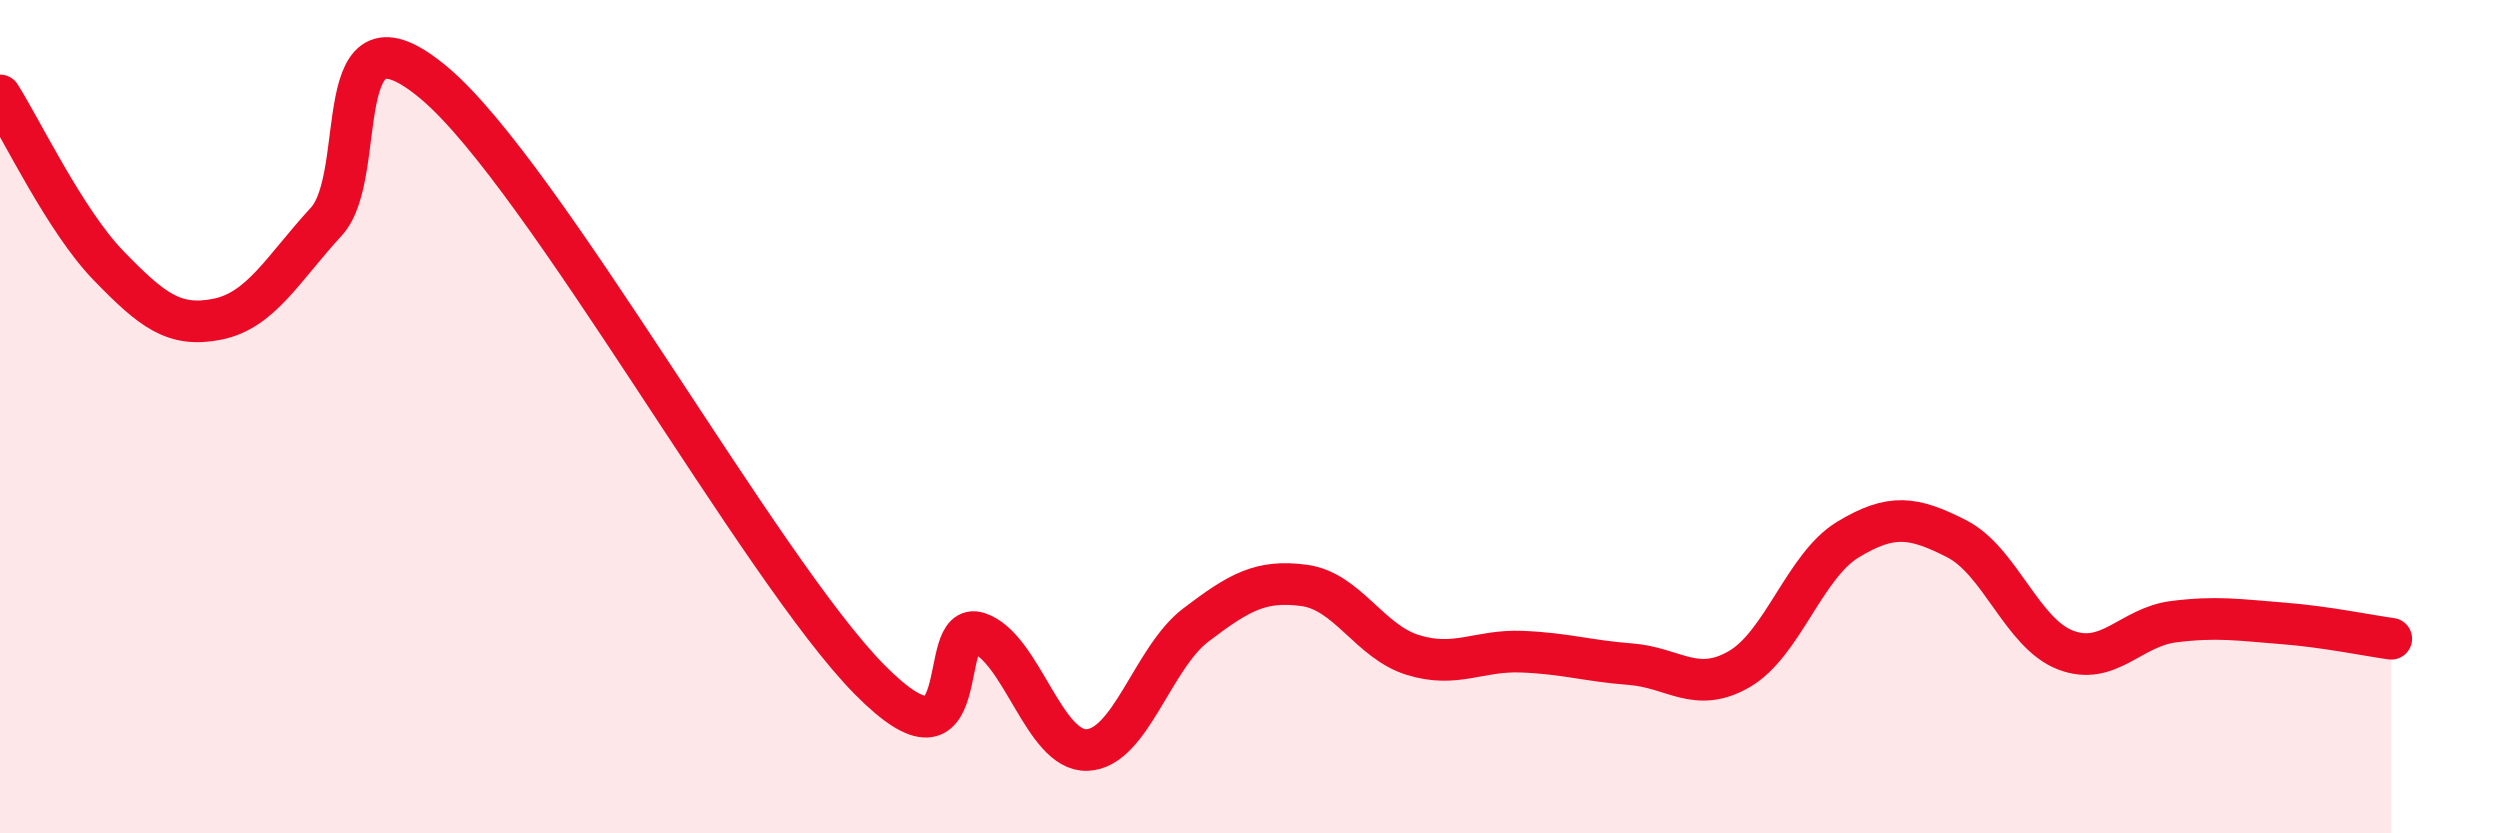
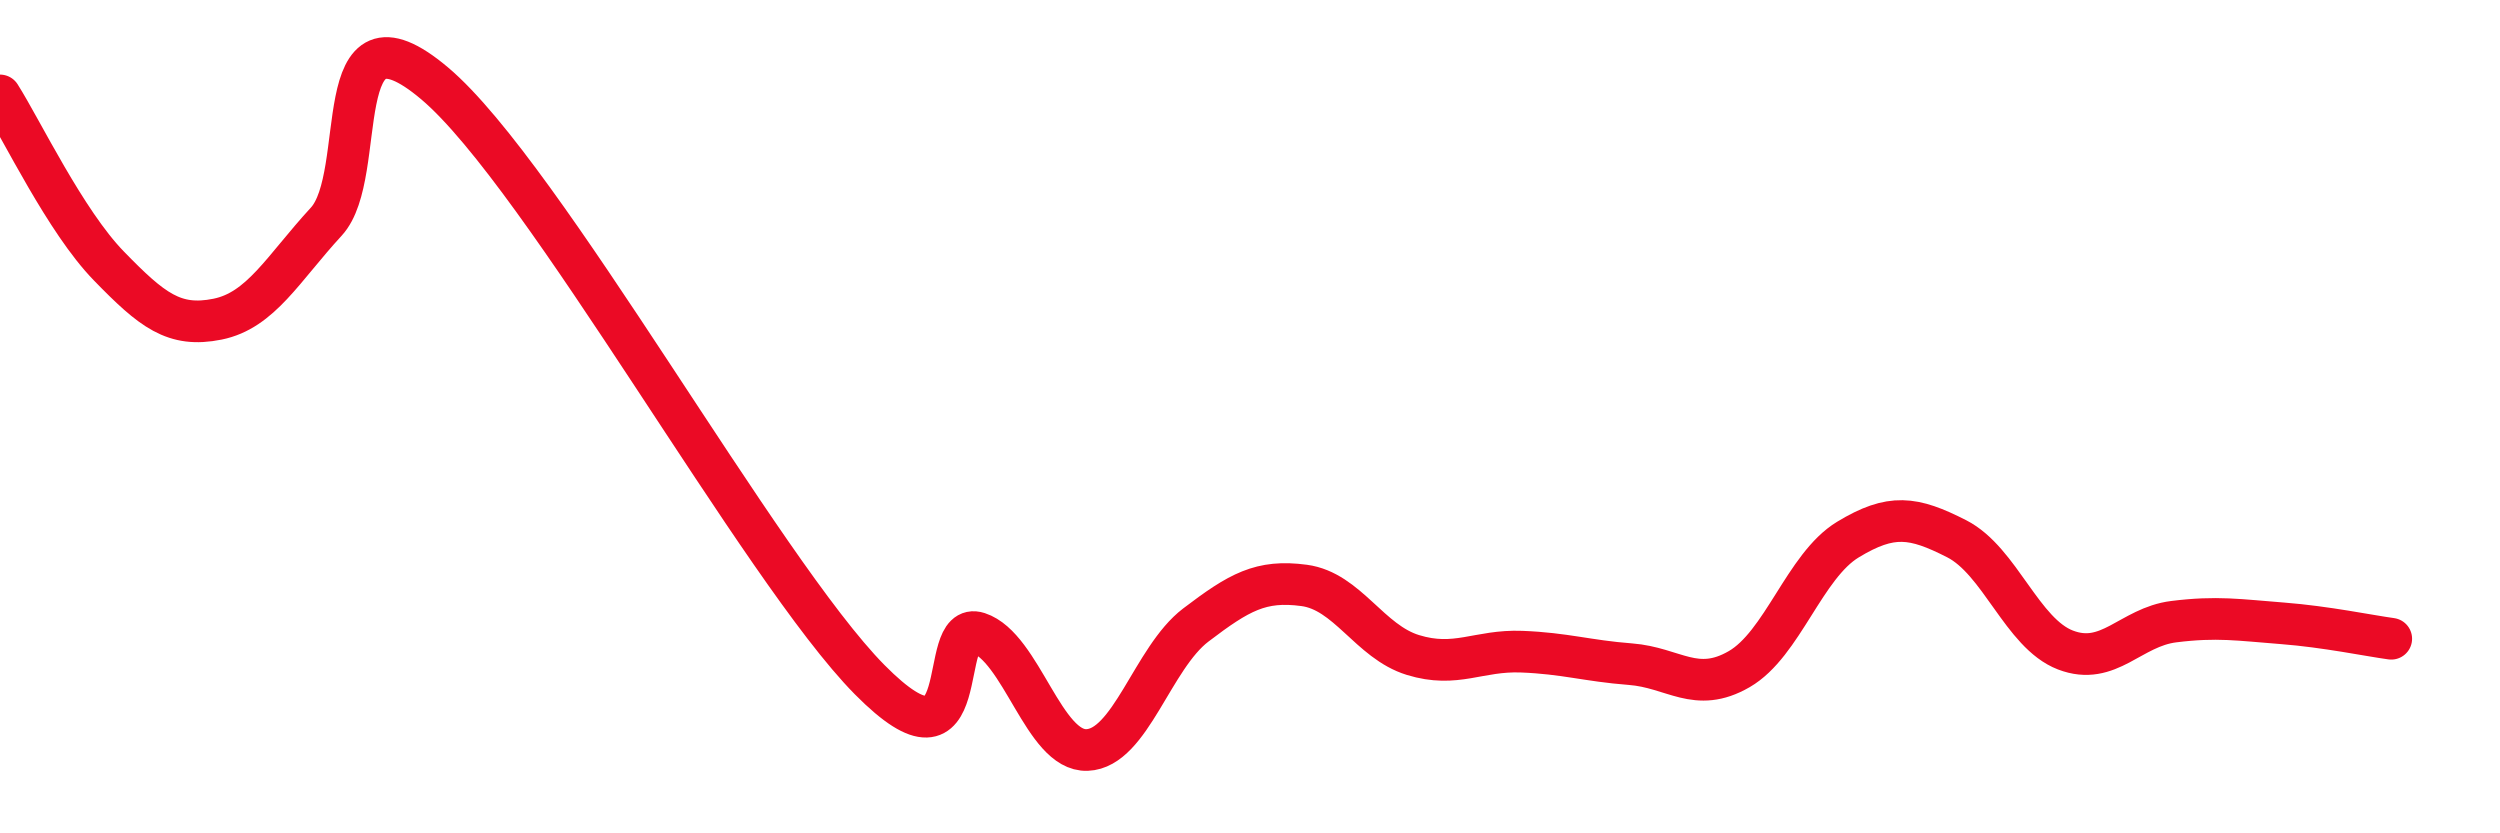
<svg xmlns="http://www.w3.org/2000/svg" width="60" height="20" viewBox="0 0 60 20">
-   <path d="M 0,2.29 C 0.52,3.11 1.57,5.31 2.61,6.38 C 3.65,7.45 4.18,7.87 5.22,7.66 C 6.26,7.45 6.79,6.45 7.83,5.32 C 8.87,4.19 7.82,-0.2 10.43,2 C 13.04,4.2 18.26,13.67 20.87,16.31 C 23.48,18.95 22.44,14.85 23.48,15.19 C 24.52,15.53 25.05,18.04 26.09,18 C 27.13,17.96 27.66,15.79 28.7,15 C 29.74,14.21 30.26,13.91 31.3,14.05 C 32.34,14.19 32.87,15.4 33.91,15.72 C 34.95,16.04 35.48,15.6 36.52,15.64 C 37.56,15.68 38.09,15.86 39.13,15.94 C 40.17,16.02 40.7,16.66 41.74,16.06 C 42.78,15.46 43.31,13.58 44.35,12.95 C 45.39,12.32 45.92,12.4 46.96,12.93 C 48,13.46 48.53,15.2 49.57,15.6 C 50.61,16 51.13,15.05 52.17,14.92 C 53.21,14.79 53.74,14.88 54.78,14.96 C 55.82,15.04 56.87,15.26 57.39,15.33L57.39 20L0 20Z" fill="#EB0A25" opacity="0.1" stroke-linecap="round" stroke-linejoin="round" />
  <path d="M 0,2.29 C 0.52,3.11 1.57,5.31 2.61,6.38 C 3.65,7.45 4.18,7.87 5.22,7.66 C 6.26,7.45 6.79,6.45 7.83,5.32 C 8.87,4.19 7.82,-0.2 10.43,2 C 13.04,4.2 18.26,13.67 20.87,16.31 C 23.48,18.95 22.44,14.85 23.48,15.19 C 24.52,15.53 25.05,18.04 26.09,18 C 27.13,17.96 27.66,15.79 28.7,15 C 29.74,14.21 30.26,13.91 31.3,14.05 C 32.34,14.19 32.87,15.4 33.91,15.72 C 34.95,16.04 35.48,15.6 36.52,15.64 C 37.56,15.68 38.09,15.86 39.13,15.94 C 40.17,16.02 40.7,16.66 41.74,16.06 C 42.78,15.46 43.31,13.58 44.35,12.95 C 45.39,12.32 45.92,12.4 46.96,12.93 C 48,13.46 48.53,15.2 49.57,15.6 C 50.61,16 51.13,15.05 52.17,14.92 C 53.21,14.79 53.74,14.88 54.78,14.96 C 55.82,15.04 56.87,15.26 57.39,15.33" stroke="#EB0A25" stroke-width="1" fill="none" stroke-linecap="round" stroke-linejoin="round" />
</svg>